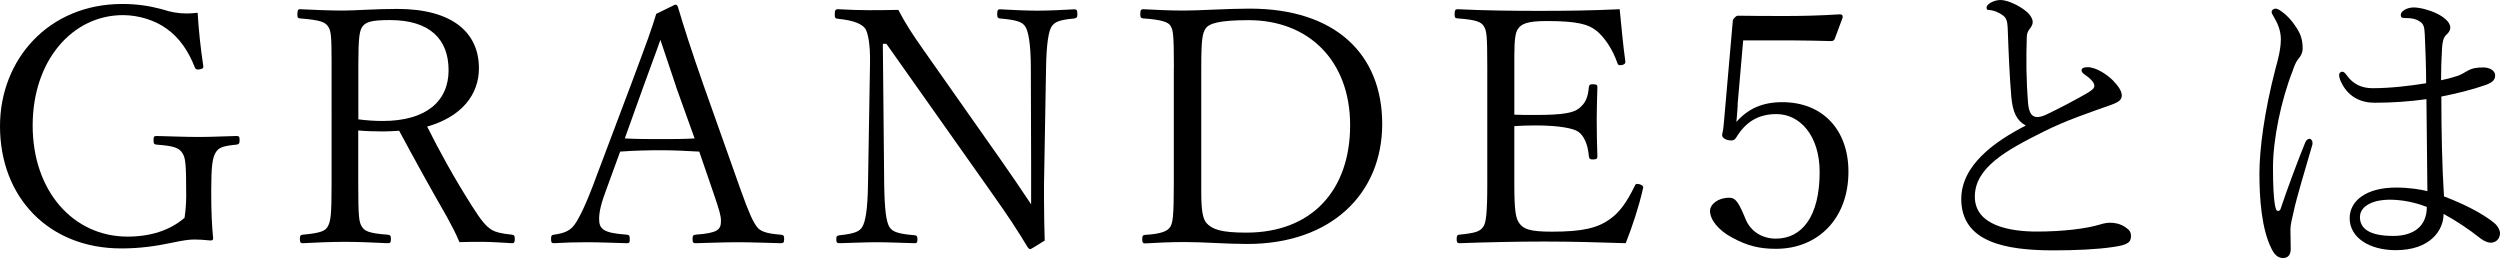
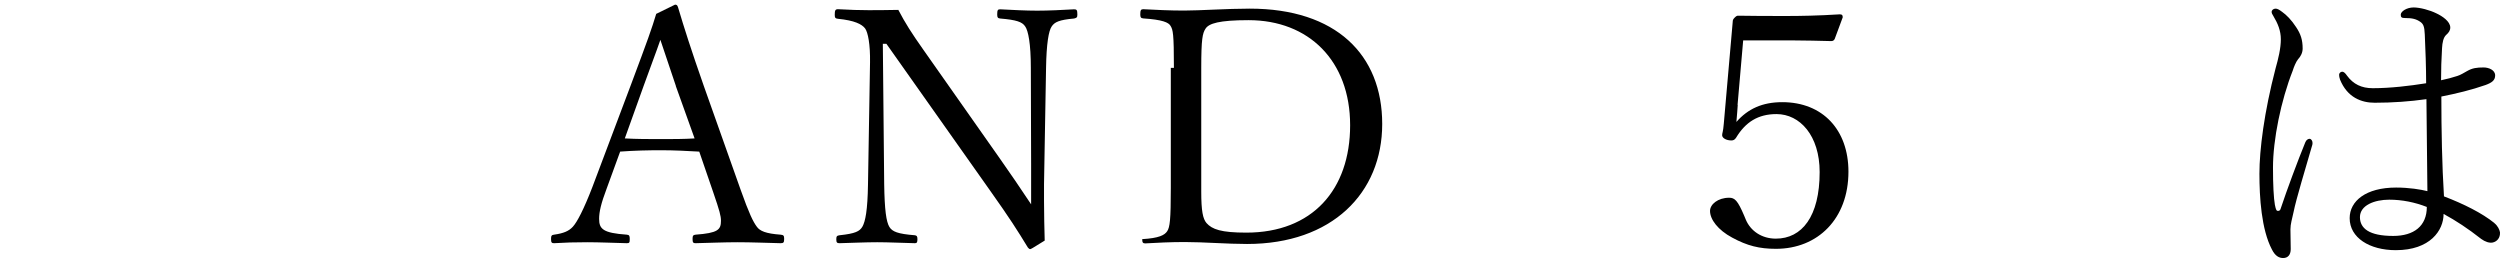
<svg xmlns="http://www.w3.org/2000/svg" id="_レイヤー_2" data-name="レイヤー 2" viewBox="0 0 257.92 26.62">
  <g id="parts">
    <g>
-       <path d="M20.98,6.9c0,.17-.24.27-.58.27-.17,0-.24-.07-.31-.24-.68-1.73-1.6-3.03-2.86-3.94-1.19-.88-2.89-1.43-4.55-1.43C7.51,1.56,3.37,6.19,3.37,12.95s4.18,11.46,9.79,11.46c2.38,0,4.39-.65,5.88-1.94.1-.71.17-1.43.17-2.28,0-3.37-.07-3.91-.41-4.42-.34-.51-.82-.71-2.65-.85-.24-.03-.31-.07-.31-.48,0-.34.07-.41.31-.41,1.33.03,2.99.1,4.32.1,1.39,0,2.62-.07,3.94-.1.24,0,.31.07.31.41,0,.37-.07.44-.31.48-1.46.14-1.87.31-2.18.85-.31.54-.44,1.39-.44,3.94,0,2.24.07,3.54.2,4.9,0,.14-.1.2-.27.2-.65-.07-1.26-.1-1.67-.1-.58,0-1.22.1-2.35.34-1.63.34-3.23.58-5.2.58C5.03,25.63,0,20.36,0,13.02,0,6.15,5,.41,12.61.41c1.53,0,2.82.2,4.08.54.95.31,1.7.44,2.58.44.34,0,.71-.03,1.12-.07.1,1.73.31,3.71.58,5.47v.1Z" />
-       <path d="M36.96,18.94c0,3.43.07,3.98.38,4.45.27.44.71.68,2.62.82.31.03.37.1.37.44,0,.37-.07.44-.34.44-1.39-.07-3.06-.14-4.42-.14s-3.06.07-4.32.14c-.24,0-.31-.07-.31-.44,0-.34.07-.41.31-.44,1.9-.17,2.31-.41,2.55-.82.31-.54.41-1.09.41-4.45V6.46c0-2.89-.07-3.3-.37-3.74-.31-.44-.75-.65-2.89-.82-.24-.03-.27-.1-.27-.41,0-.48.1-.54.27-.54,1.36.07,3.16.14,4.45.14,1.19,0,3.33-.17,5.58-.17,5.71,0,8.43,2.45,8.43,6.12,0,2.72-1.77,5-5.34,6.02,1.29,2.58,2.75,5.24,4.62,8.19.99,1.56,1.46,2.11,2.07,2.48.34.2.92.37,2.04.48.24.03.31.1.31.44s-.07.44-.27.44c-1.22-.07-2.21-.14-3.13-.14-.85,0-1.36,0-2.31.03-.34-.85-.82-1.73-1.26-2.55-1.7-2.96-3.37-5.98-4.96-8.94-.44.03-1.12.07-1.67.07-.85,0-1.77-.03-2.55-.1v5.47ZM36.96,12.31c.75.1,1.6.17,2.52.17,4.49,0,6.8-2.04,6.8-5.24s-1.94-5.17-6.05-5.17c-1.9,0-2.48.2-2.82.65-.31.41-.44,1.05-.44,3.94v5.64Z" />
      <path d="M72.11,15.64c-1.19-.07-2.58-.14-3.88-.14-1.39,0-2.75.03-4.25.14l-1.39,3.81c-.58,1.53-.78,2.41-.78,3.13,0,1.05.41,1.46,2.86,1.63.24.03.3.1.3.44,0,.37-.03.44-.3.44-1.26-.03-2.86-.1-4.08-.1s-2.35.03-3.43.1c-.24,0-.31-.07-.31-.44,0-.34.07-.41.31-.44.99-.14,1.53-.37,1.94-.82.44-.48,1.12-1.77,2.01-4.08l4.01-10.64c1.73-4.62,2.11-5.68,2.58-7.24l1.94-.95c.14,0,.24.03.31.27.65,2.18,1.33,4.32,2.65,8.09l3.81,10.74c.88,2.48,1.29,3.3,1.67,3.81.31.44.92.71,2.45.82.31.03.37.1.37.44,0,.37-.07.44-.37.44-1.29-.03-3.06-.1-4.42-.1s-3.06.07-4.35.1c-.24,0-.31-.07-.31-.44,0-.34.07-.41.31-.44,2.31-.17,2.62-.51,2.62-1.43,0-.51-.14-1.02-.78-2.89l-1.46-4.25ZM69.73,8.87c-.75-2.21-1.16-3.43-1.6-4.76-.44,1.29-.99,2.69-1.73,4.76l-1.94,5.41c1.22.07,2.52.07,3.77.07,1.12,0,2.35,0,3.43-.07l-1.94-5.41Z" />
      <path d="M91.08,4.52l.14,14.48c.04,2.65.21,3.88.54,4.42.31.48.85.71,2.62.85.2.03.27.1.27.41,0,.34-.07.41-.27.41-1.36-.03-2.72-.1-3.88-.1s-2.75.07-3.88.1c-.27,0-.34-.07-.34-.41,0-.31.07-.37.34-.41,1.63-.17,2.07-.41,2.35-.88.31-.54.54-1.7.58-4.38l.21-12.58c.03-1.84-.21-3.09-.51-3.5-.34-.44-1.09-.82-2.79-.99-.27-.03-.34-.1-.34-.41,0-.48.07-.58.34-.58,1.16.07,2.35.1,3.13.1.85,0,1.63,0,3.09-.03.71,1.36,1.36,2.38,2.58,4.11l7.89,11.22c1.09,1.56,2.11,3.03,3.23,4.73v-4.18l-.03-9.89c0-2.52-.27-3.84-.58-4.28-.31-.48-.92-.68-2.58-.82-.24-.03-.31-.1-.31-.41,0-.48.07-.54.31-.54,1.36.07,2.65.14,3.81.14s2.62-.07,3.81-.14c.27,0,.34.07.34.54,0,.31-.07.34-.34.41-1.56.14-2.01.37-2.31.82-.31.44-.54,1.77-.58,4.28l-.21,12v1.7c0,1.5.04,2.82.07,4.11-1.36.85-1.43.88-1.5.88s-.17-.07-.24-.17c-1.05-1.73-1.9-3.06-3.88-5.85l-10.71-15.16h-.37Z" />
-       <path d="M121.11,7c0-3.57-.1-3.91-.34-4.32-.2-.37-.85-.65-2.82-.78-.24-.03-.31-.1-.31-.41,0-.44.07-.54.31-.54,1.33.07,2.75.14,4.21.14,1.63,0,4.45-.2,6.77-.2,8.91,0,13.67,4.76,13.67,11.9s-5.2,12.38-13.94,12.38c-2.07,0-4.45-.2-6.43-.2-1.46,0-2.89.07-4.08.14-.24,0-.31-.1-.31-.44s.07-.41.31-.44c1.73-.1,2.31-.41,2.58-.82.27-.41.37-1.16.37-4.45V7ZM123.93,19.75c0,2.04.17,2.82.54,3.26.58.65,1.5.99,4.11.99,6.8,0,10.71-4.42,10.71-11.08s-4.28-10.84-10.47-10.84c-3.06,0-4.11.34-4.45.88-.31.48-.44,1.05-.44,4.05v12.75Z" />
-       <path d="M169.49,19.51c-.41,1.8-1.09,3.88-1.77,5.58-2.89-.1-5.64-.17-8.43-.17s-5.92.07-8.74.17c-.2,0-.27-.1-.27-.44s.07-.41.27-.44c1.73-.17,2.14-.34,2.48-.82.27-.41.41-1.26.41-4.45V7c0-3.47-.07-3.84-.37-4.32-.27-.41-.78-.65-2.69-.78-.24-.03-.31-.07-.31-.41,0-.44.07-.54.31-.54,2.75.14,5.75.17,8.46.17s5.37-.03,8.26-.17c.17,1.7.34,3.64.58,5.37v.1c0,.17-.21.31-.54.31-.13,0-.2-.03-.27-.2-.48-1.43-1.36-2.72-2.18-3.37s-1.94-.99-5.13-.99c-2.04,0-2.62.31-2.96.82-.24.34-.37.99-.37,2.82v6.02c.58.03,1.39.03,2.18.03,2.96,0,3.94-.24,4.49-.68.65-.51.92-1.09,1.02-2.18.03-.24.1-.31.37-.31.44,0,.51.07.51.31-.03,1.16-.07,2.21-.07,3.33,0,1.26.03,2.62.07,3.81,0,.24-.1.31-.51.31-.24,0-.34-.07-.37-.34-.1-1.26-.54-2.14-1.09-2.52-.48-.34-1.94-.65-4.42-.65-.78,0-1.6.03-2.18.07v5.92c0,2.79.14,3.54.48,4.05.44.65,1.09.92,3.4.92,3.16,0,4.69-.37,5.98-1.29.99-.71,1.7-1.67,2.55-3.4.07-.17.14-.24.24-.24.34,0,.65.17.65.37l-.04.17Z" />
+       <path d="M121.11,7c0-3.57-.1-3.91-.34-4.32-.2-.37-.85-.65-2.82-.78-.24-.03-.31-.1-.31-.41,0-.44.07-.54.31-.54,1.33.07,2.75.14,4.21.14,1.63,0,4.45-.2,6.77-.2,8.91,0,13.67,4.76,13.67,11.9s-5.2,12.38-13.94,12.38c-2.07,0-4.45-.2-6.43-.2-1.46,0-2.89.07-4.08.14-.24,0-.31-.1-.31-.44c1.73-.1,2.31-.41,2.58-.82.27-.41.37-1.16.37-4.45V7ZM123.93,19.75c0,2.04.17,2.82.54,3.26.58.65,1.5.99,4.11.99,6.8,0,10.71-4.42,10.71-11.08s-4.28-10.84-10.47-10.84c-3.06,0-4.11.34-4.45.88-.31.48-.44,1.05-.44,4.05v12.75Z" />
      <path d="M179.28,10.81c-.03.51-.07.95-.14,1.77,1.19-1.36,2.69-2.04,4.73-2.04,4.18,0,6.83,2.86,6.83,7.17,0,4.86-3.16,7.96-7.48,7.96-1.7,0-2.96-.31-4.52-1.16-1.46-.78-2.28-1.87-2.28-2.75,0-.68.82-1.36,1.97-1.36.58,0,.88.27,1.56,1.87l.17.41c.48,1.12,1.6,1.94,3.09,1.94,2.69,0,4.52-2.28,4.52-6.87,0-3.77-2.04-5.98-4.45-5.98-1.9,0-3.2.82-4.18,2.45-.14.2-.27.27-.48.27-.51,0-.95-.24-.95-.54,0-.24.1-.31.17-1.19l.92-10.5c0-.17.03-.27.2-.44.17-.17.24-.2.37-.2,1.36.03,3.26.03,5.03.03,1.33,0,3.23-.03,5.44-.17.24,0,.31.07.31.31l-.82,2.21c-.07.17-.2.24-.37.24-1.46-.03-2.48-.07-3.88-.07h-5.2l-.58,6.66Z" />
-       <path d="M207.5,9.96c-.17-2.04-.27-4.25-.37-7.07-.03-.68-.14-1.05-.48-1.29-.41-.31-.92-.54-1.53-.58-.1,0-.17-.07-.17-.24,0-.37.78-.78,1.43-.78.71,0,1.9.54,2.65,1.16.44.37.68.78.68,1.12,0,.27-.14.48-.37.78-.14.2-.24.44-.24.78-.07,2.18-.07,4.28.14,6.9.1.88.37,1.29.85,1.33.27.03.61-.07.92-.2,1.43-.68,3.06-1.53,4.35-2.28.51-.31.71-.48.71-.75,0-.37-.51-.82-1.05-1.19-.2-.14-.27-.27-.27-.41,0-.17.2-.31.61-.31.92,0,2.04.78,2.62,1.36.51.54.92,1.05.92,1.56,0,.44-.31.68-1.05.95-2.38.85-4.66,1.6-7.04,2.79-3.88,1.94-7.07,3.71-7.07,6.7s3.64,3.6,6.39,3.6,5.13-.31,6.46-.71c.54-.17.85-.2,1.12-.2.48,0,1.02.1,1.53.44.48.31.61.54.61.95,0,.68-.44.92-1.9,1.12-1.6.24-3.88.34-6.09.34-4.9,0-9.52-.82-9.52-5.3,0-3.5,3.47-5.95,6.66-7.58-.92-.48-1.36-1.36-1.5-2.99Z" />
      <path d="M234.7,21.15c.1.51.17.61.31.61.17,0,.24-.1.27-.2.68-2.04,1.77-4.96,2.55-6.87.1-.27.31-.37.44-.37.17,0,.31.2.31.44,0,.1-.03.24-.07.34-.65,2.28-1.6,5.34-1.9,6.83-.14.65-.31,1.19-.31,1.73,0,.68.03,1.36.03,2.04,0,.61-.31.92-.78.92-.41,0-.82-.2-1.16-.88-1.09-2.07-1.29-5.37-1.29-7.82s.48-6.32,1.67-10.88c.27-.95.54-2.04.54-2.99,0-.88-.31-1.63-.78-2.41-.1-.17-.17-.27-.17-.41,0-.2.2-.34.41-.34.17,0,.37.1.68.34.44.31.95.82,1.43,1.56.48.71.68,1.33.68,2.21,0,.44-.2.82-.48,1.12-.2.24-.44.82-.54,1.16-1.22,3.09-2.04,7.14-2.04,10,0,1.8.07,3.16.2,3.88ZM257.34,23.02c.34.27.54.68.58.95.03.58-.31.95-.75,1.05-.34.07-.78-.07-1.19-.37-1.39-1.09-2.58-1.87-3.88-2.58,0,1.7-1.39,3.74-4.93,3.74-2.72,0-4.76-1.29-4.76-3.3,0-1.77,1.67-3.16,4.79-3.16,1.36,0,2.55.2,3.23.37-.03-3.13-.07-6.32-.1-9.49-1.7.24-3.5.37-5.34.37-1.36,0-2.82-.54-3.57-2.38-.07-.2-.1-.37-.1-.51,0-.17.17-.31.31-.31.2,0,.34.17.51.41.65.88,1.5,1.29,2.65,1.29,1.84,0,3.81-.24,5.51-.51,0-1.56-.07-3.57-.14-5.03-.03-.85-.17-1.09-.44-1.29-.44-.31-.85-.41-1.6-.41-.34,0-.44-.07-.44-.34,0-.34.61-.75,1.33-.75.65,0,1.67.27,2.35.61.58.27,1.43.82,1.43,1.46,0,.31-.17.54-.41.75-.31.27-.41.82-.44,1.39-.07,1.12-.1,2.21-.1,3.3.65-.14,1.16-.27,1.67-.44.34-.1.71-.34,1.02-.51.54-.31.99-.37,1.7-.37.54,0,1.19.27,1.19.82,0,.51-.34.75-.99.99-1.46.51-2.99.88-4.56,1.19,0,3.43.07,7.11.27,10.3,2.04.78,3.94,1.73,5.2,2.75ZM246.5,20.6c-1.53,0-3.03.58-3.03,1.8,0,1.16.95,1.94,3.43,1.94,2.14,0,3.47-1.02,3.47-2.99-1.22-.48-2.55-.75-3.88-.75Z" />
    </g>
  </g>
</svg>